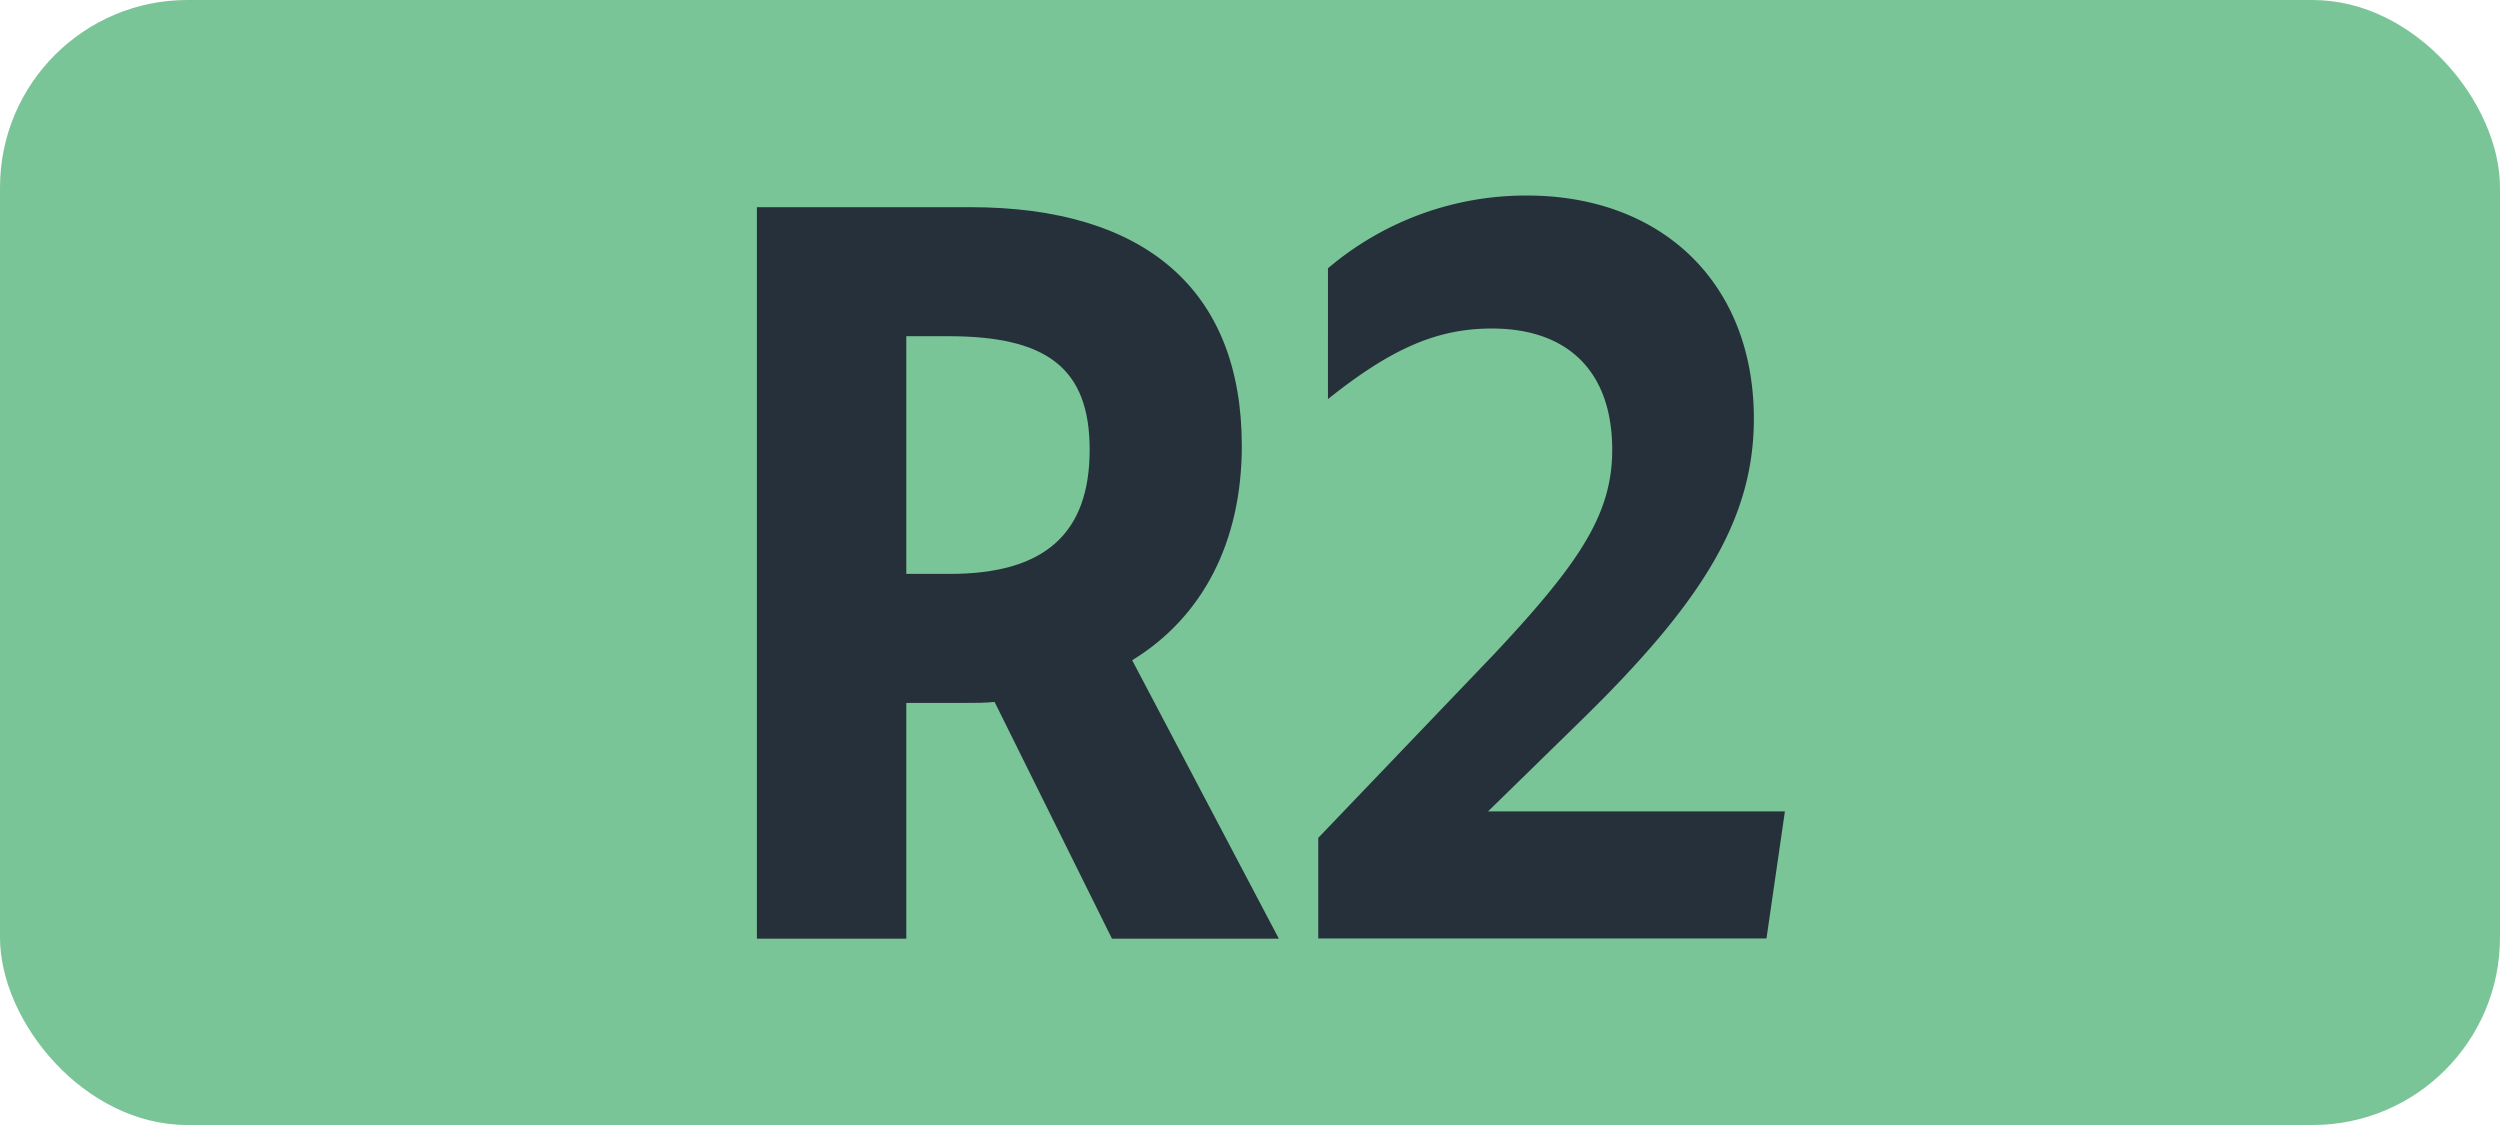
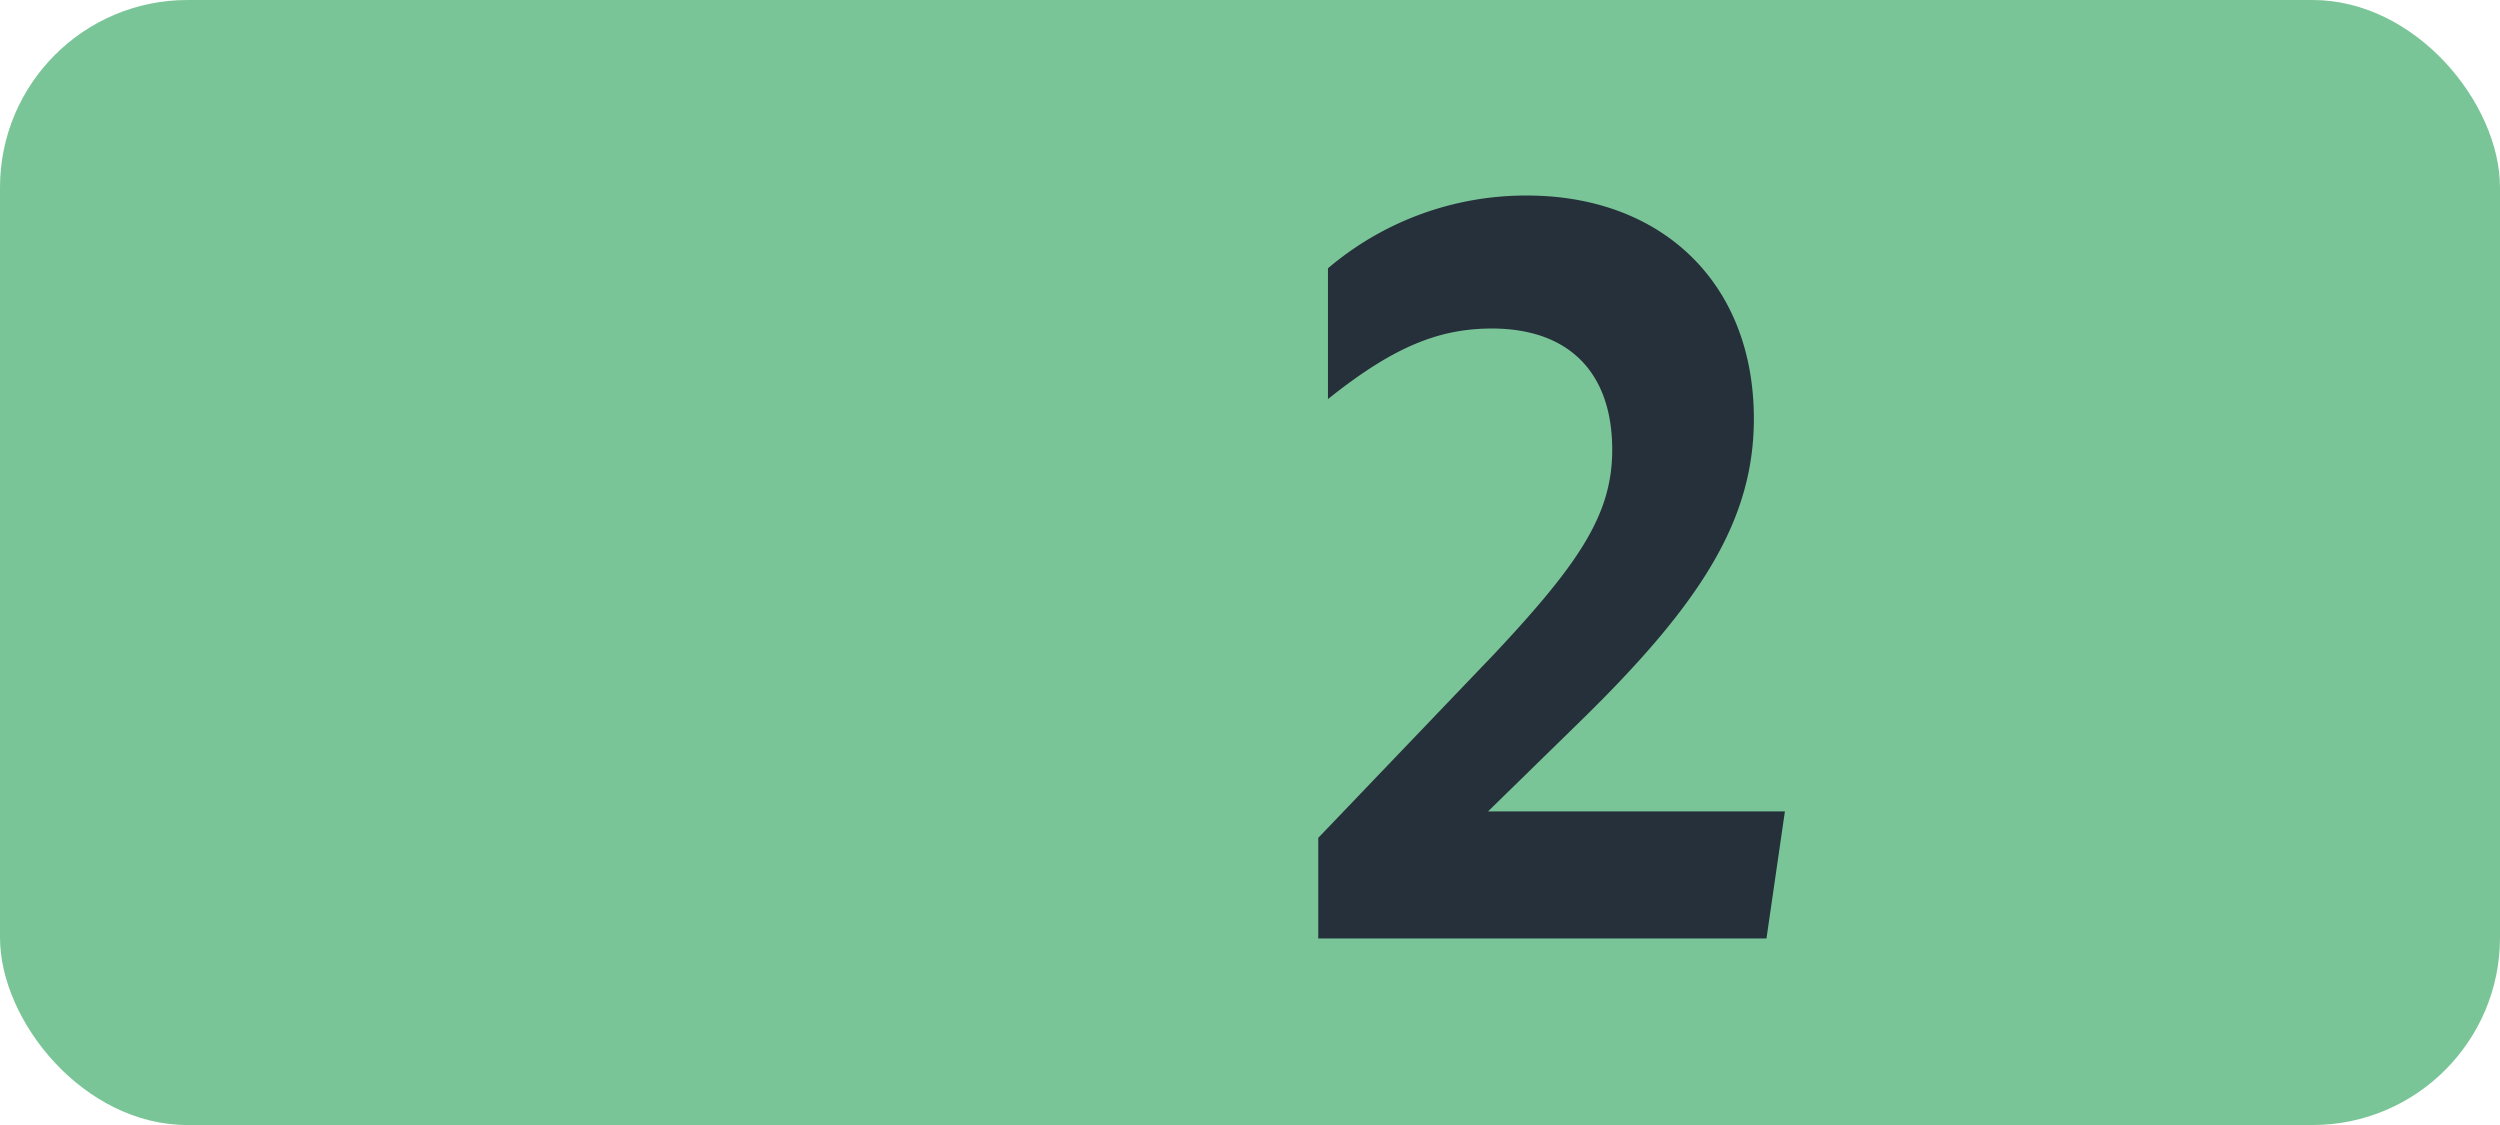
<svg xmlns="http://www.w3.org/2000/svg" id="Calque_1" data-name="Calque 1" viewBox="0 0 283.46 127.56">
  <defs>
    <style>.cls-1{fill:#7ac597;}.cls-2{fill:#25303b;}.cls-3{fill:none;stroke:#1d1d1b;stroke-miterlimit:10;stroke-width:0.1px;stroke-dasharray:1.2;}</style>
  </defs>
  <rect class="cls-1" width="283.46" height="127.56" rx="21.26" />
-   <path class="cls-2" d="M85.82,23.49H110c19.8,0,30.8,9.35,30.8,27.06,0,11-4.51,19.47-12.43,24.31L145,106.43H126.08L112.77,79.59c-1.1.11-2.2.11-3.41.11h-6.6v26.73H85.82Zm16.94,14.63V65.07h4.95c10.67,0,15.84-4.51,15.84-14.08,0-9.24-4.84-12.87-16-12.87Z" transform="translate(0 0)" />
  <path class="cls-2" d="M149.47,95l20-20.9c9.7-10.35,13.33-15.85,13.33-23.1,0-8.91-5.06-13.75-13.64-13.75-6.16,0-11.33,2.2-18.59,8V30.42a34.67,34.67,0,0,1,22.55-8.25c15.29,0,25.74,9.9,25.74,25.3,0,11.55-6.05,21-19.69,34.32L168.72,92h33.66l-2.09,14.41H149.47Z" transform="translate(0 0)" />
  <path class="cls-3" d="M51.1,36.85" transform="translate(0 0)" />
  <path class="cls-3" d="M51.1,0" transform="translate(0 0)" />
-   <path class="cls-3" d="M51.1,36.85" transform="translate(0 0)" />
  <path class="cls-3" d="M51.1,0" transform="translate(0 0)" />
</svg>